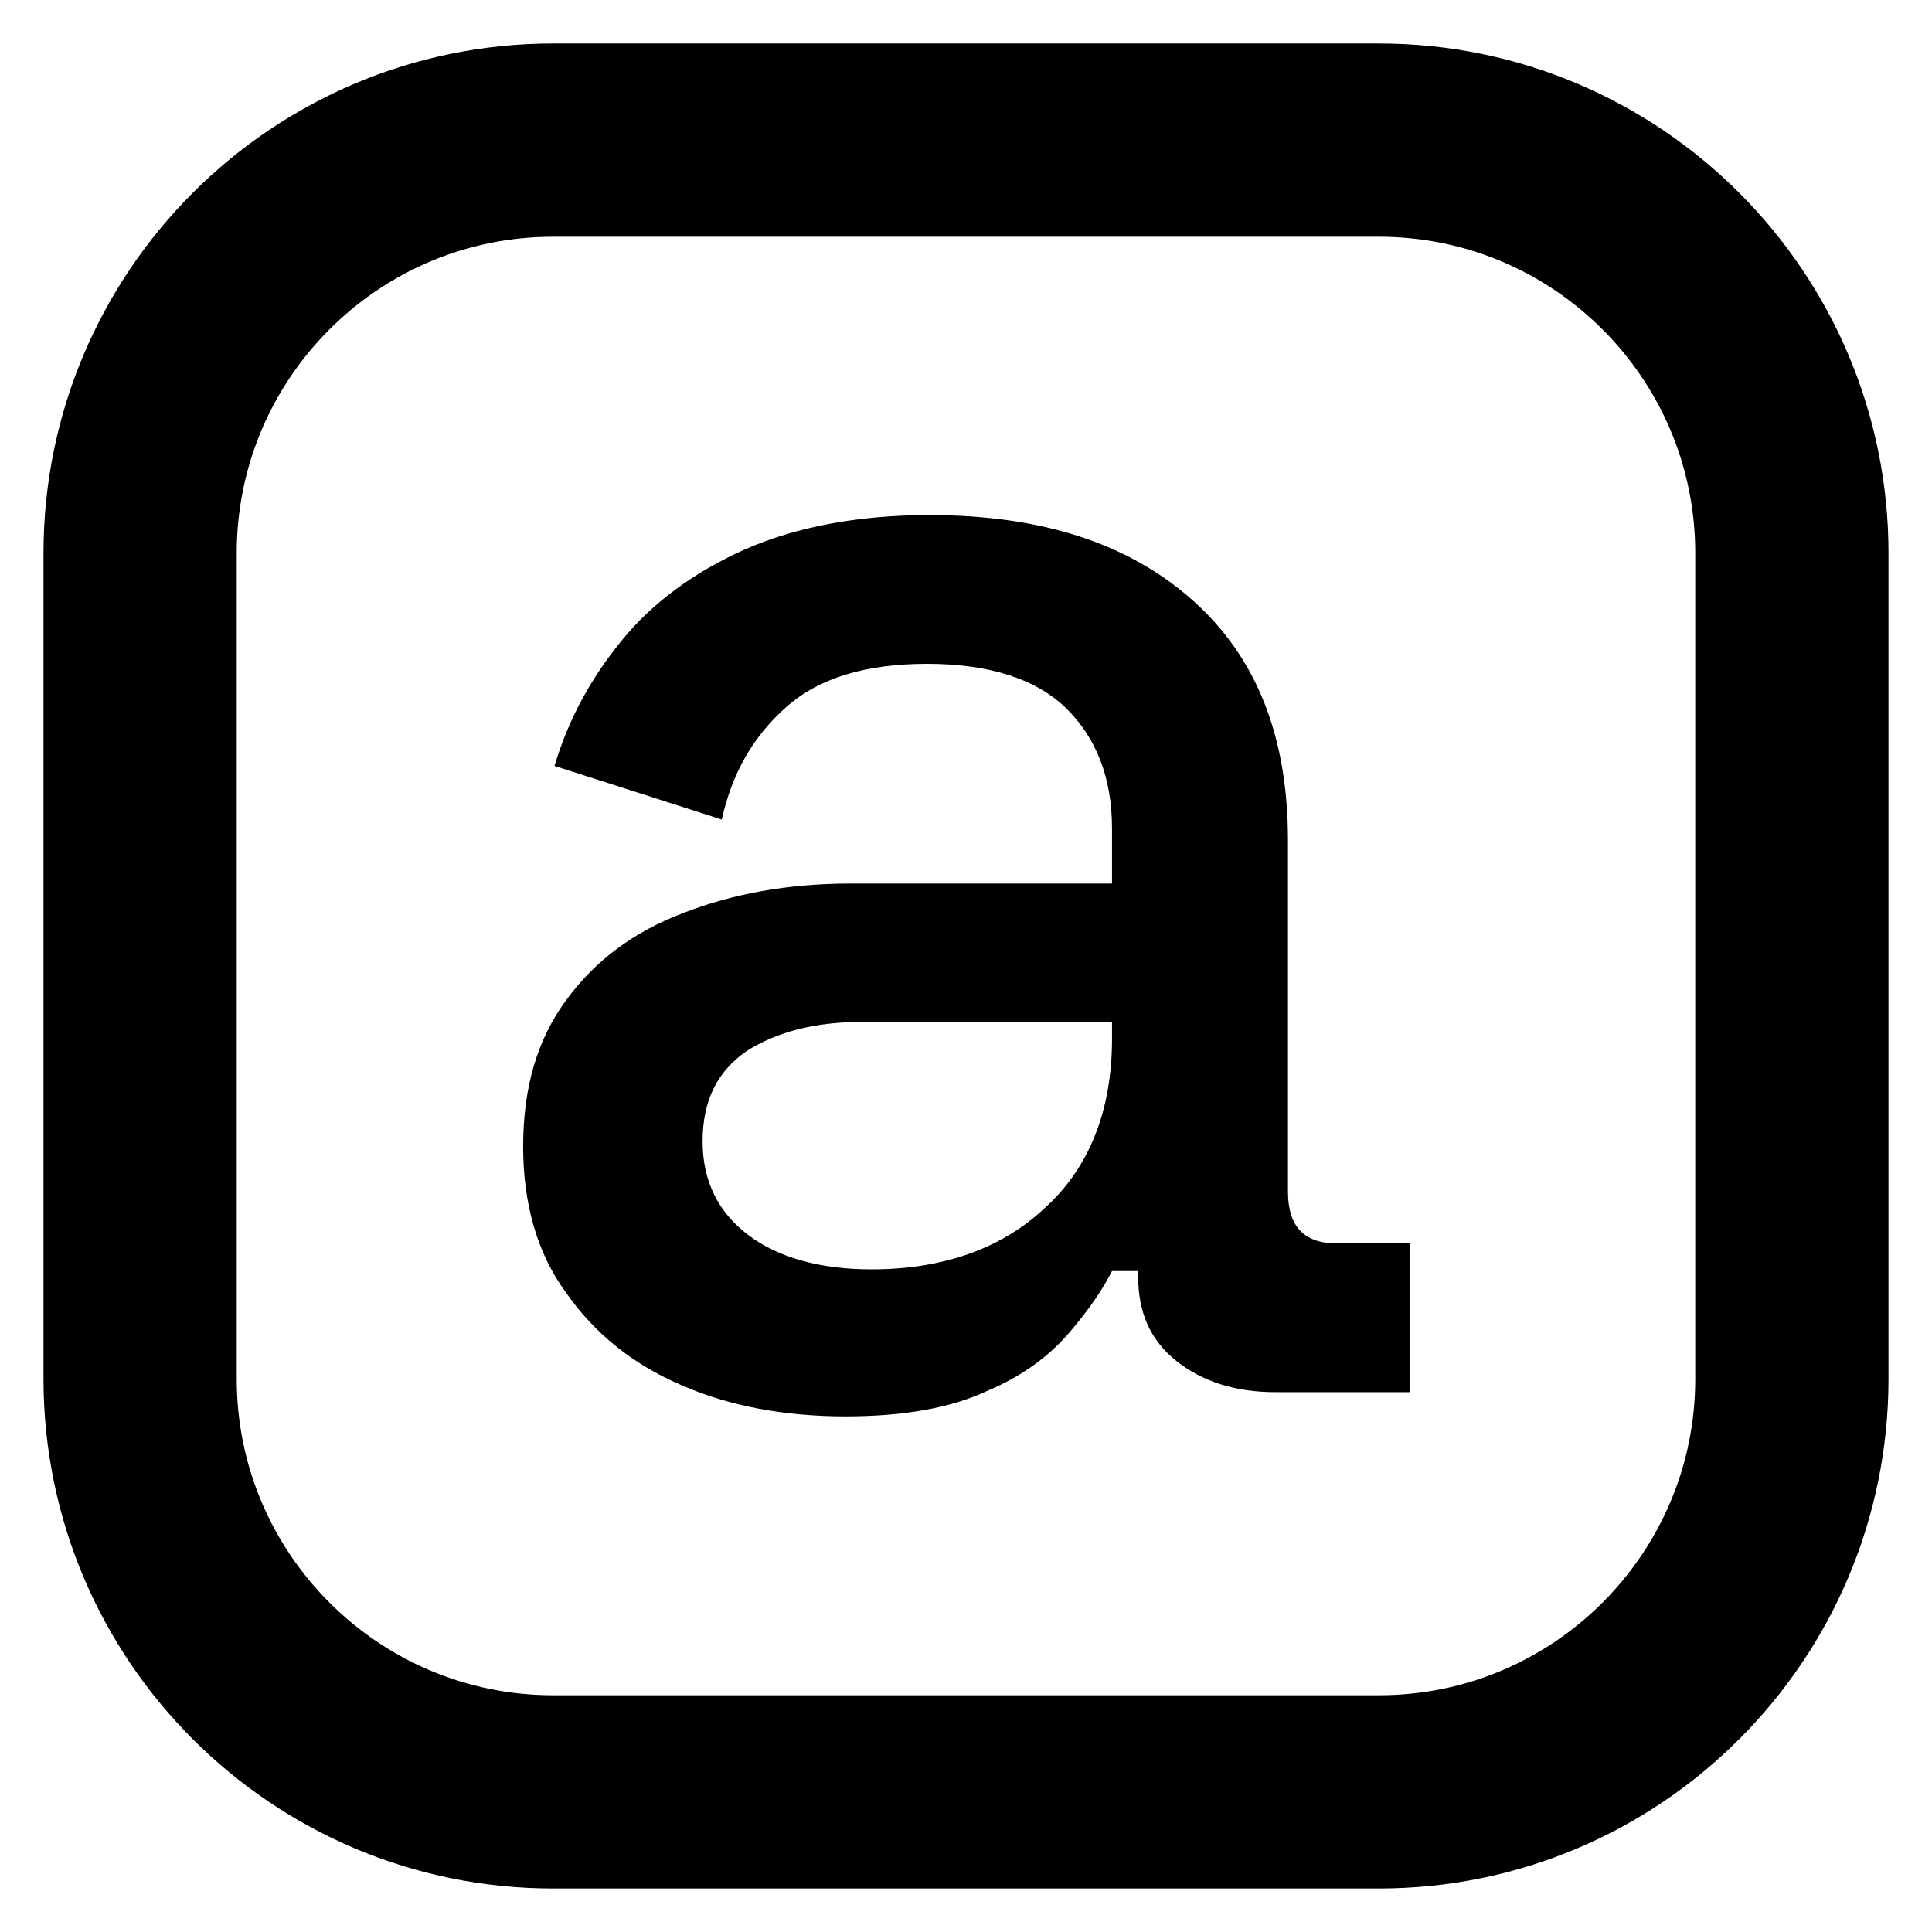
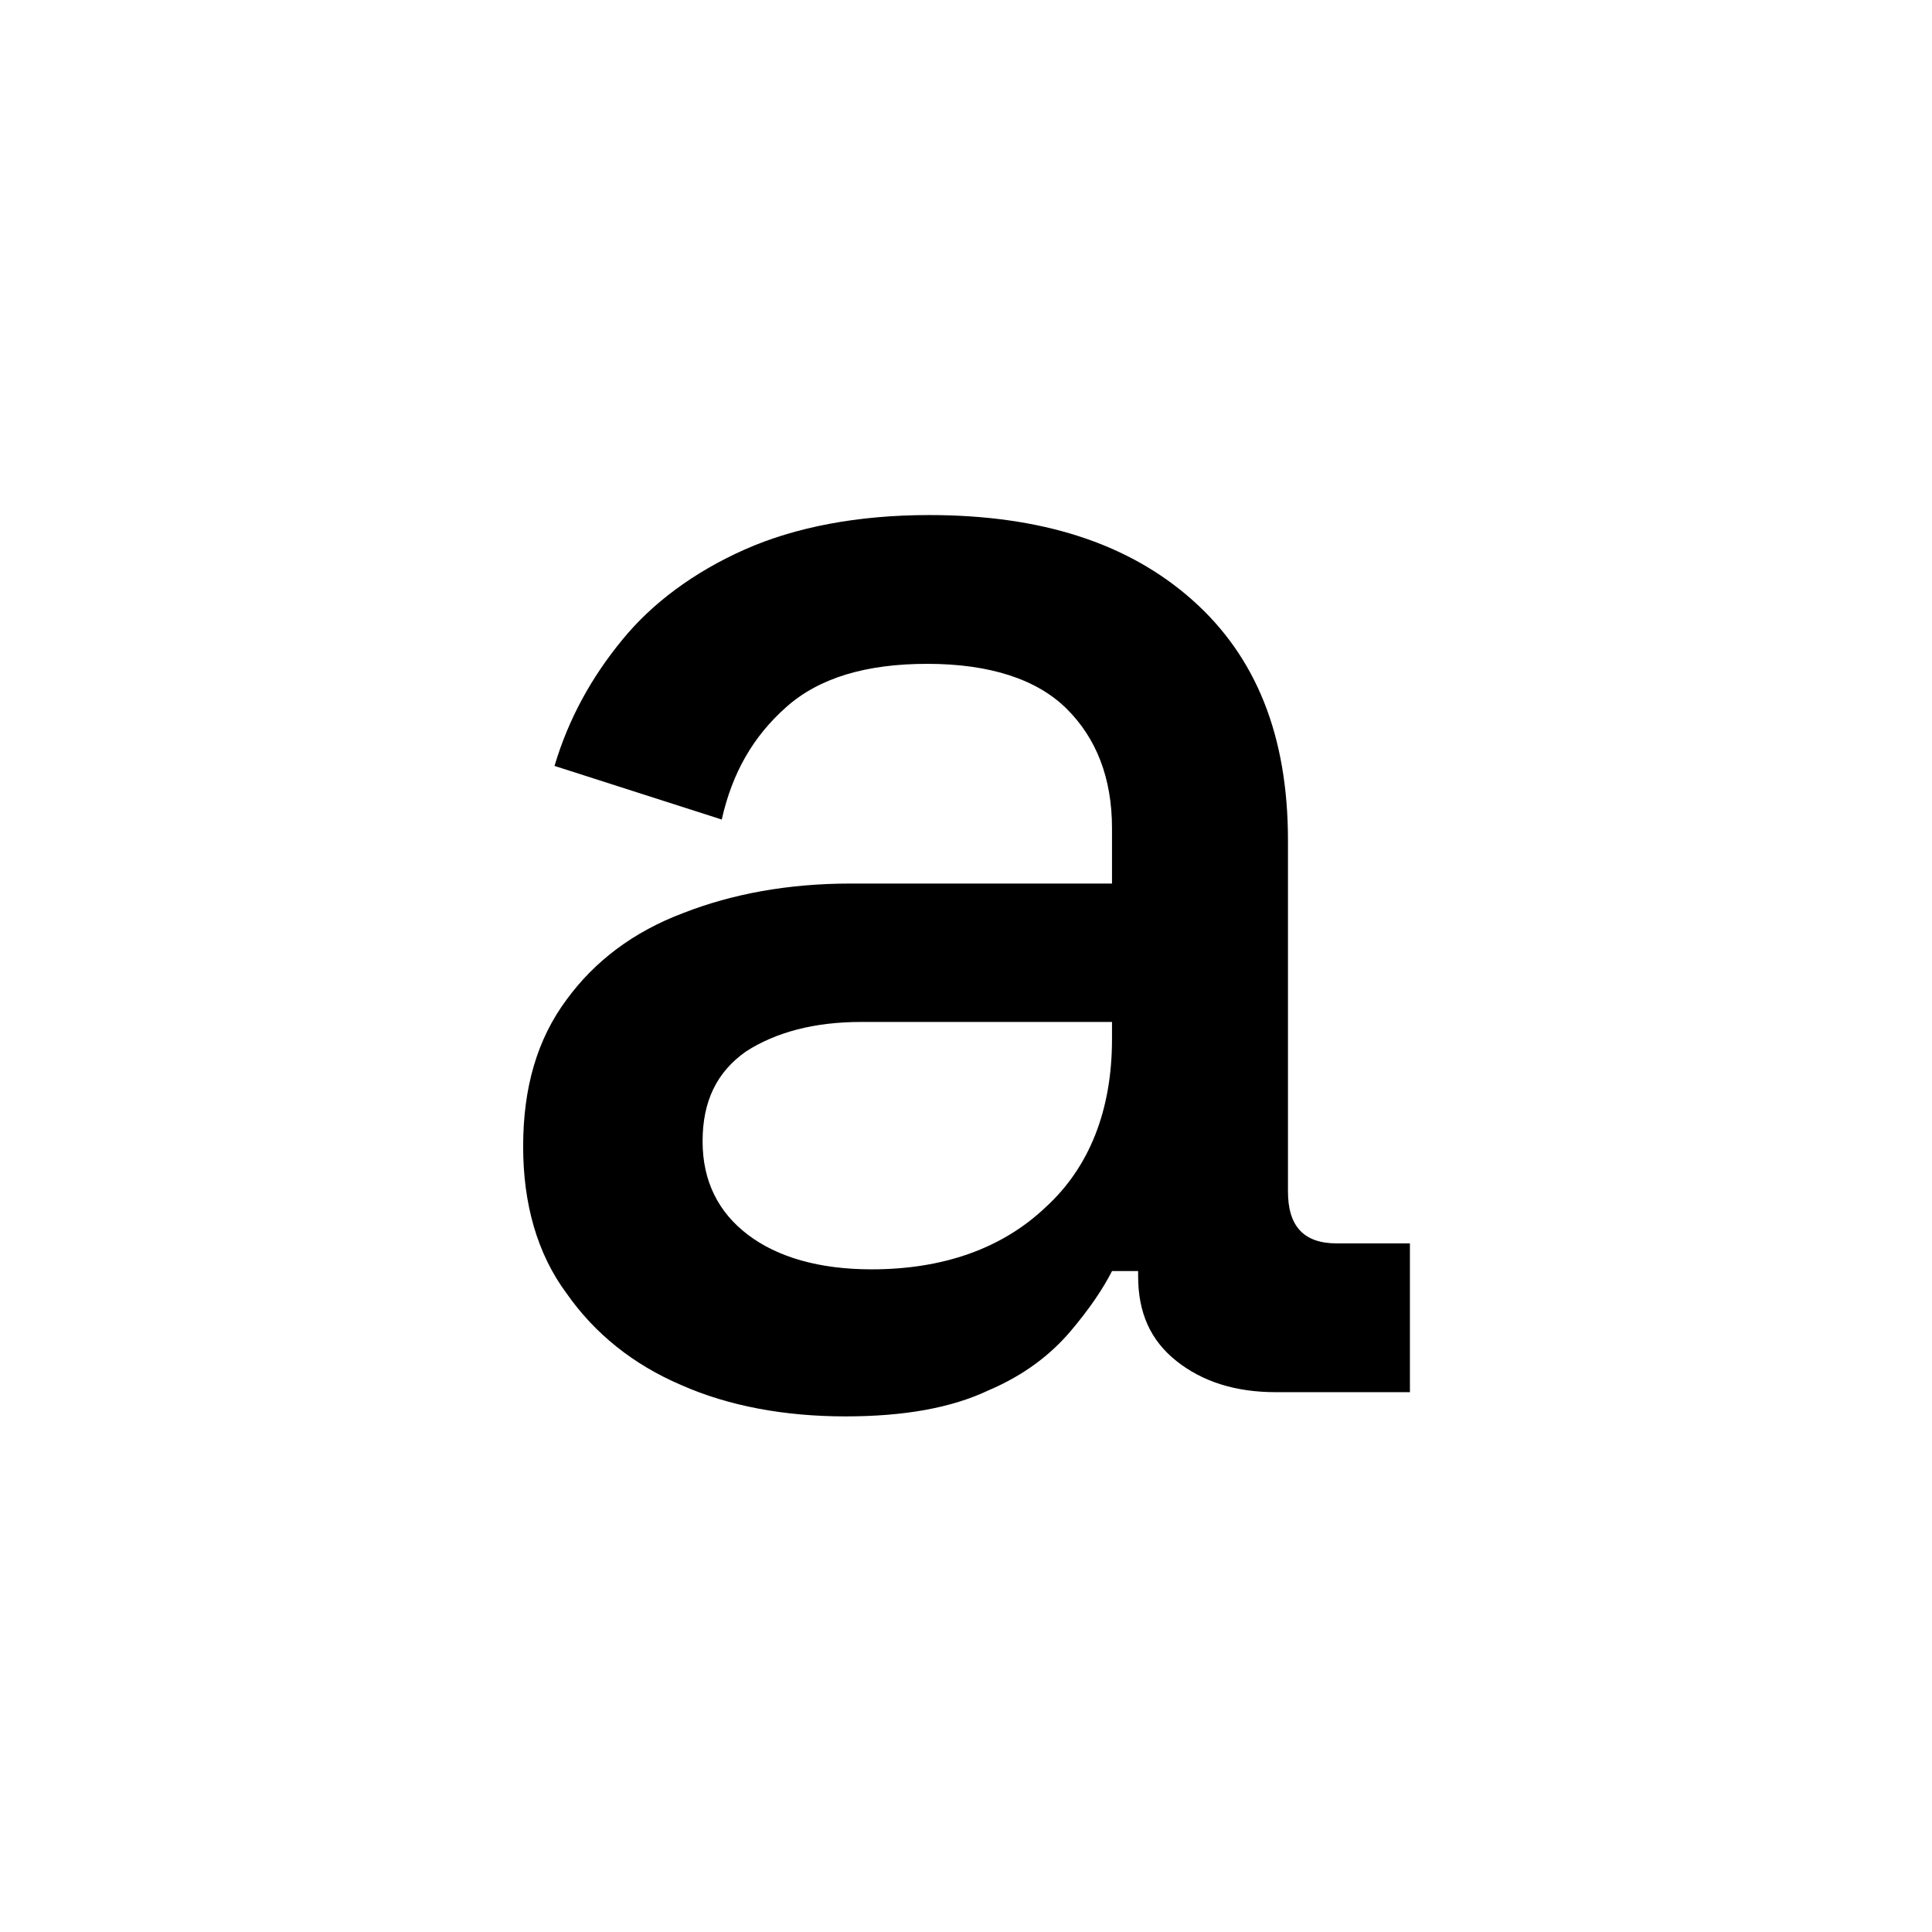
<svg xmlns="http://www.w3.org/2000/svg" width="100%" height="100%" viewBox="0 0 1000 1000" version="1.1" xml:space="preserve" style="fill-rule:evenodd;clip-rule:evenodd;stroke-linecap:round;stroke-linejoin:round;stroke-miterlimit:1.5;">
  <g transform="matrix(18.035,0,0,17.909,-17169.3,-9767.14)">
    <g transform="matrix(50,0,0,50,964.813,585.612)">
-       <path d="M0.229,0.014C0.194,0.014 0.162,0.008 0.135,-0.004C0.107,-0.016 0.085,-0.034 0.069,-0.057C0.052,-0.08 0.044,-0.109 0.044,-0.142C0.044,-0.176 0.052,-0.204 0.069,-0.227C0.085,-0.249 0.107,-0.266 0.136,-0.277C0.164,-0.288 0.196,-0.294 0.232,-0.294L0.382,-0.294L0.382,-0.326C0.382,-0.355 0.373,-0.378 0.356,-0.395C0.339,-0.412 0.312,-0.421 0.276,-0.421C0.241,-0.421 0.214,-0.413 0.195,-0.396C0.176,-0.379 0.164,-0.358 0.158,-0.331L0.062,-0.362C0.07,-0.389 0.083,-0.413 0.101,-0.435C0.118,-0.456 0.142,-0.474 0.171,-0.487C0.2,-0.5 0.236,-0.507 0.277,-0.507C0.341,-0.507 0.391,-0.491 0.428,-0.458C0.465,-0.425 0.483,-0.379 0.483,-0.319L0.483,-0.116C0.483,-0.096 0.492,-0.086 0.511,-0.086L0.553,-0.086L0.553,-0L0.476,-0C0.453,-0 0.434,-0.006 0.419,-0.018C0.404,-0.03 0.397,-0.046 0.397,-0.067L0.397,-0.07L0.382,-0.07C0.377,-0.06 0.369,-0.048 0.358,-0.035C0.347,-0.022 0.332,-0.01 0.311,-0.001C0.29,0.009 0.263,0.014 0.229,0.014ZM0.244,-0.071C0.285,-0.071 0.319,-0.083 0.344,-0.107C0.369,-0.13 0.382,-0.163 0.382,-0.204L0.382,-0.214L0.238,-0.214C0.211,-0.214 0.189,-0.208 0.172,-0.197C0.155,-0.185 0.147,-0.168 0.147,-0.145C0.147,-0.122 0.156,-0.104 0.173,-0.091C0.19,-0.078 0.214,-0.071 0.244,-0.071Z" style="fill-rule:nonzero;" />
+       <path d="M0.229,0.014C0.194,0.014 0.162,0.008 0.135,-0.004C0.107,-0.016 0.085,-0.034 0.069,-0.057C0.052,-0.08 0.044,-0.109 0.044,-0.142C0.044,-0.176 0.052,-0.204 0.069,-0.227C0.085,-0.249 0.107,-0.266 0.136,-0.277C0.164,-0.288 0.196,-0.294 0.232,-0.294L0.382,-0.294L0.382,-0.326C0.382,-0.355 0.373,-0.378 0.356,-0.395C0.339,-0.412 0.312,-0.421 0.276,-0.421C0.241,-0.421 0.214,-0.413 0.195,-0.396C0.176,-0.379 0.164,-0.358 0.158,-0.331L0.062,-0.362C0.07,-0.389 0.083,-0.413 0.101,-0.435C0.118,-0.456 0.142,-0.474 0.171,-0.487C0.2,-0.5 0.236,-0.507 0.277,-0.507C0.341,-0.507 0.391,-0.491 0.428,-0.458C0.465,-0.425 0.483,-0.379 0.483,-0.319L0.483,-0.116C0.483,-0.096 0.492,-0.086 0.511,-0.086L0.553,-0.086L0.553,-0L0.476,-0C0.453,-0 0.434,-0.006 0.419,-0.018C0.404,-0.03 0.397,-0.046 0.397,-0.067L0.397,-0.07L0.382,-0.07C0.377,-0.06 0.369,-0.048 0.358,-0.035C0.347,-0.022 0.332,-0.01 0.311,-0.001C0.29,0.009 0.263,0.014 0.229,0.014M0.244,-0.071C0.285,-0.071 0.319,-0.083 0.344,-0.107C0.369,-0.13 0.382,-0.163 0.382,-0.204L0.382,-0.214L0.238,-0.214C0.211,-0.214 0.189,-0.208 0.172,-0.197C0.155,-0.185 0.147,-0.168 0.147,-0.145C0.147,-0.122 0.156,-0.104 0.173,-0.091C0.19,-0.078 0.214,-0.071 0.244,-0.071Z" style="fill-rule:nonzero;" />
    </g>
  </g>
  <g transform="matrix(4.738,0,0,4.738,-461.408,-330.492)">
-     <path d="M293.136,130.172C293.136,105.275 272.922,85.061 248.025,85.061L157.803,85.061C132.906,85.061 112.692,105.275 112.692,130.172L112.692,220.394C112.692,245.291 132.906,265.505 157.803,265.505L248.025,265.505C272.922,265.505 293.136,245.291 293.136,220.394L293.136,130.172Z" style="fill:none;stroke:black;stroke-width:21.11px;" />
-   </g>
+     </g>
</svg>